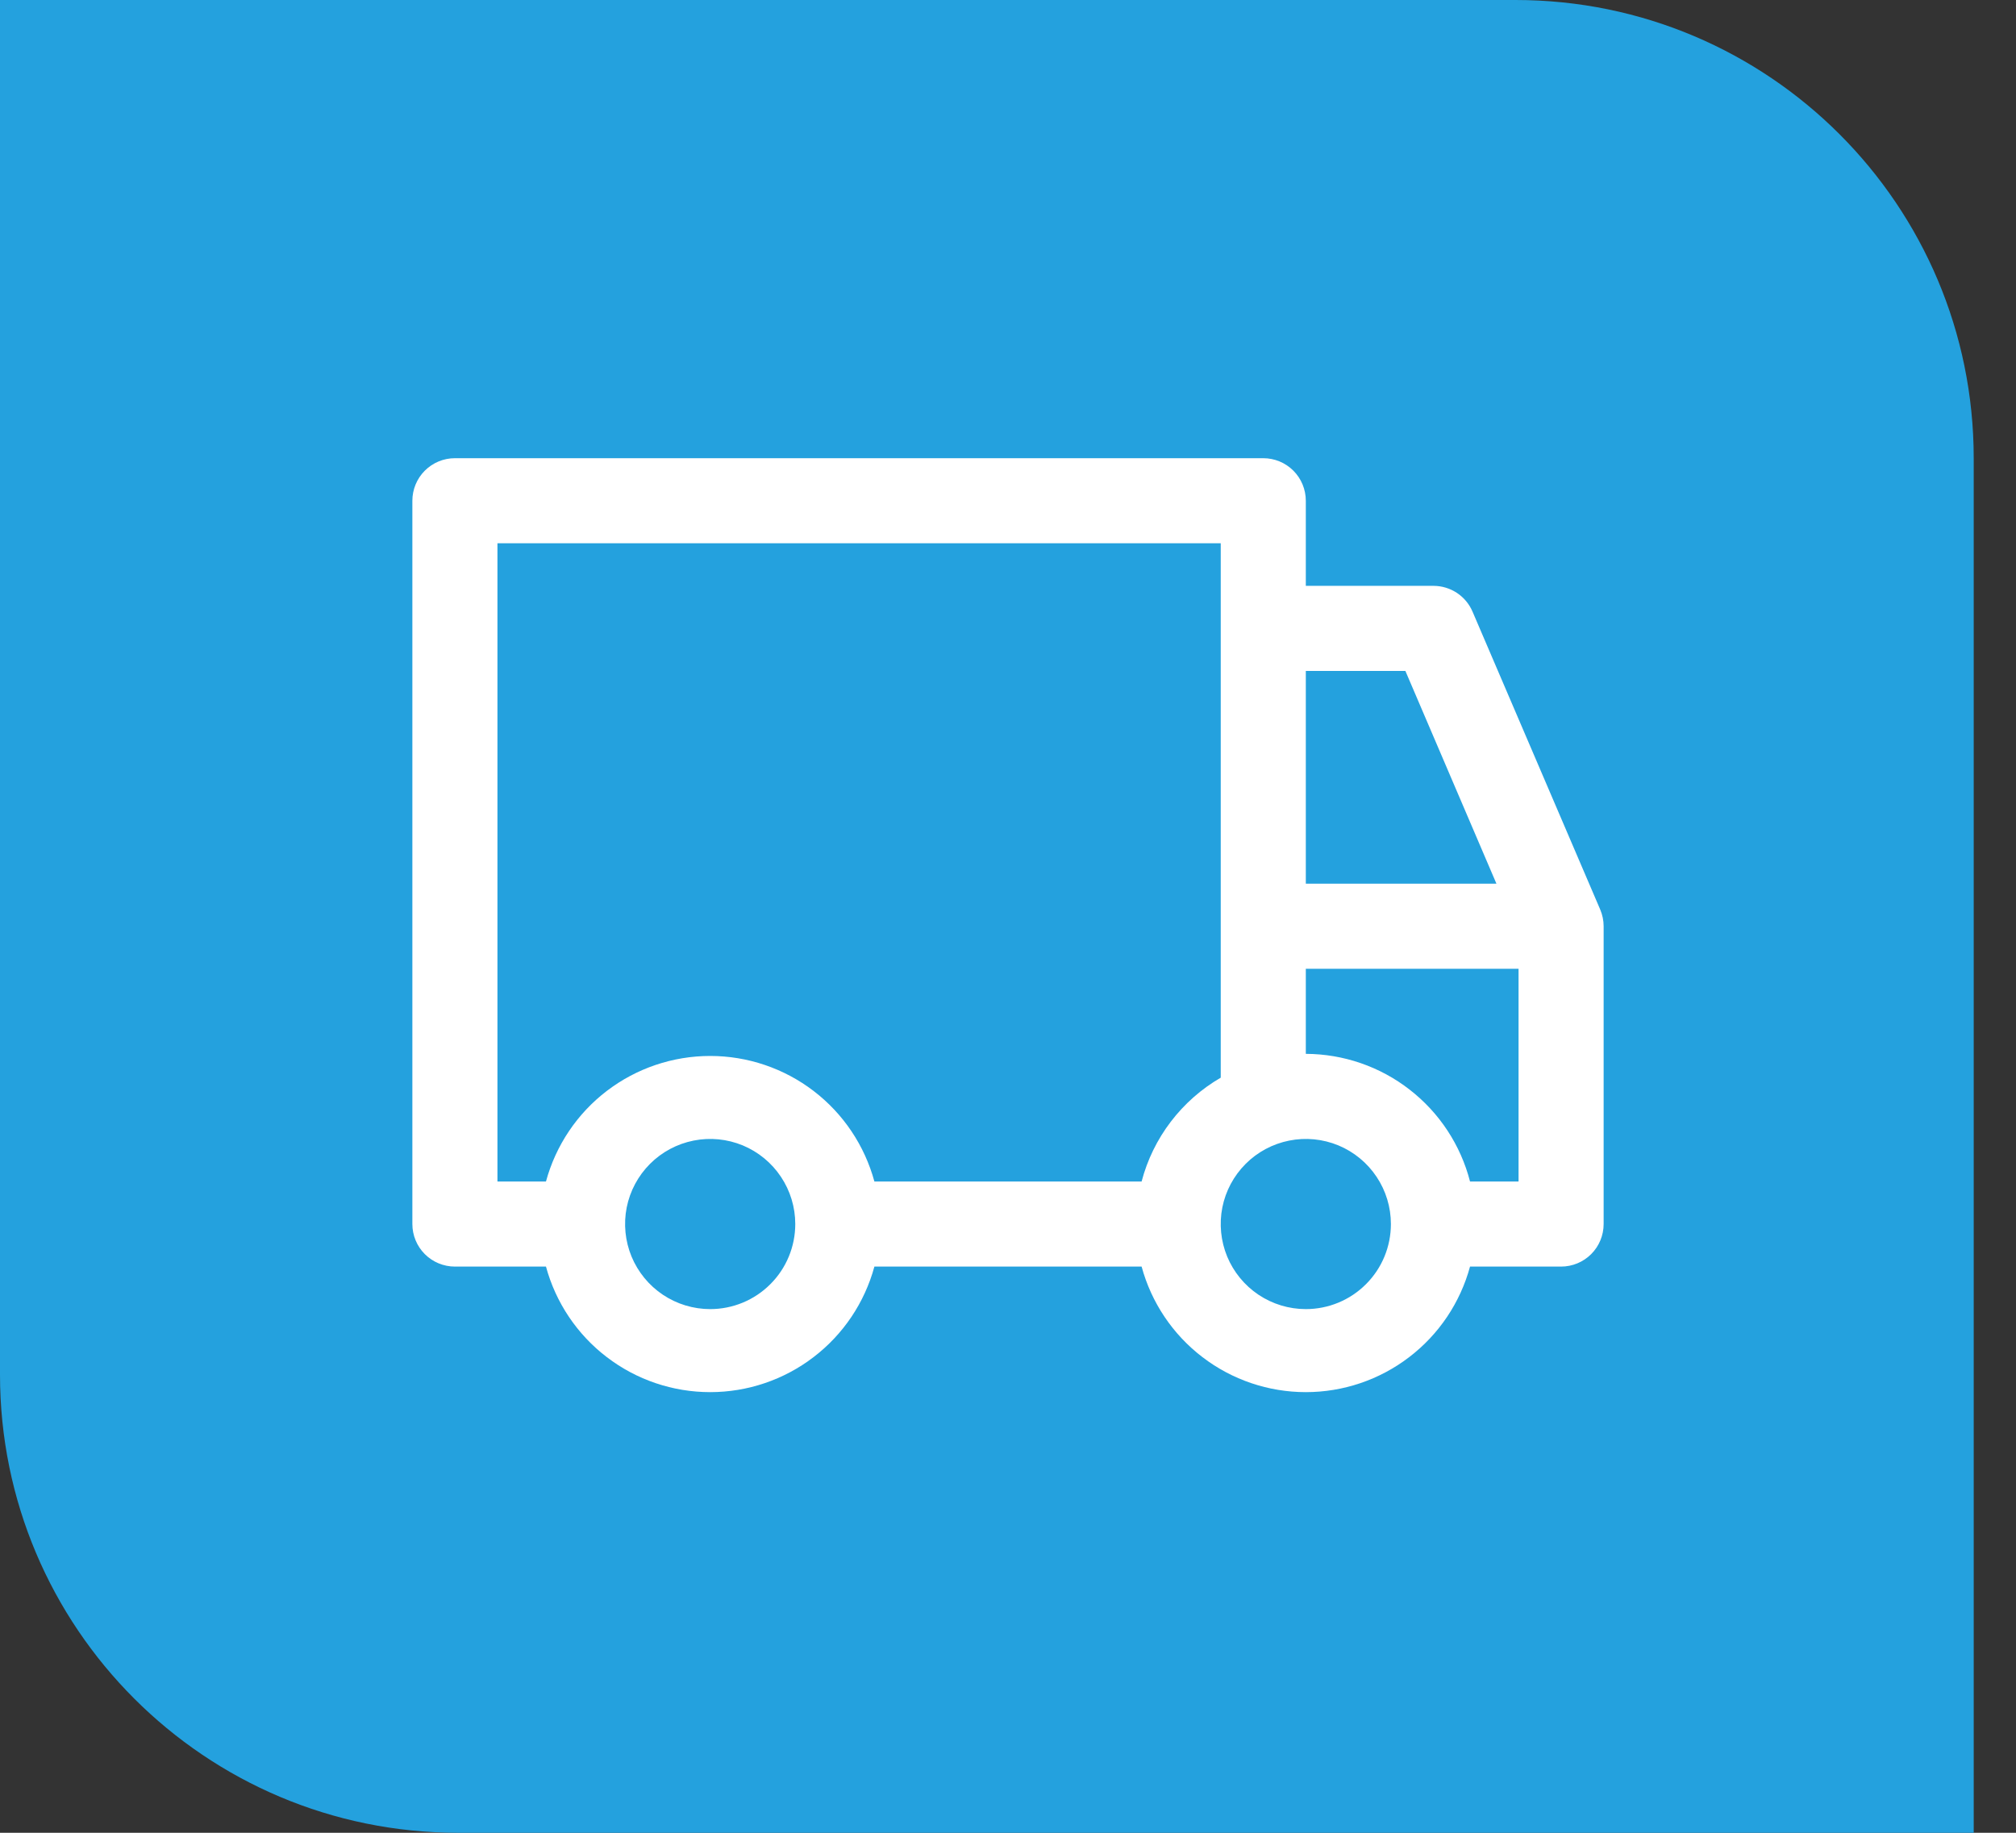
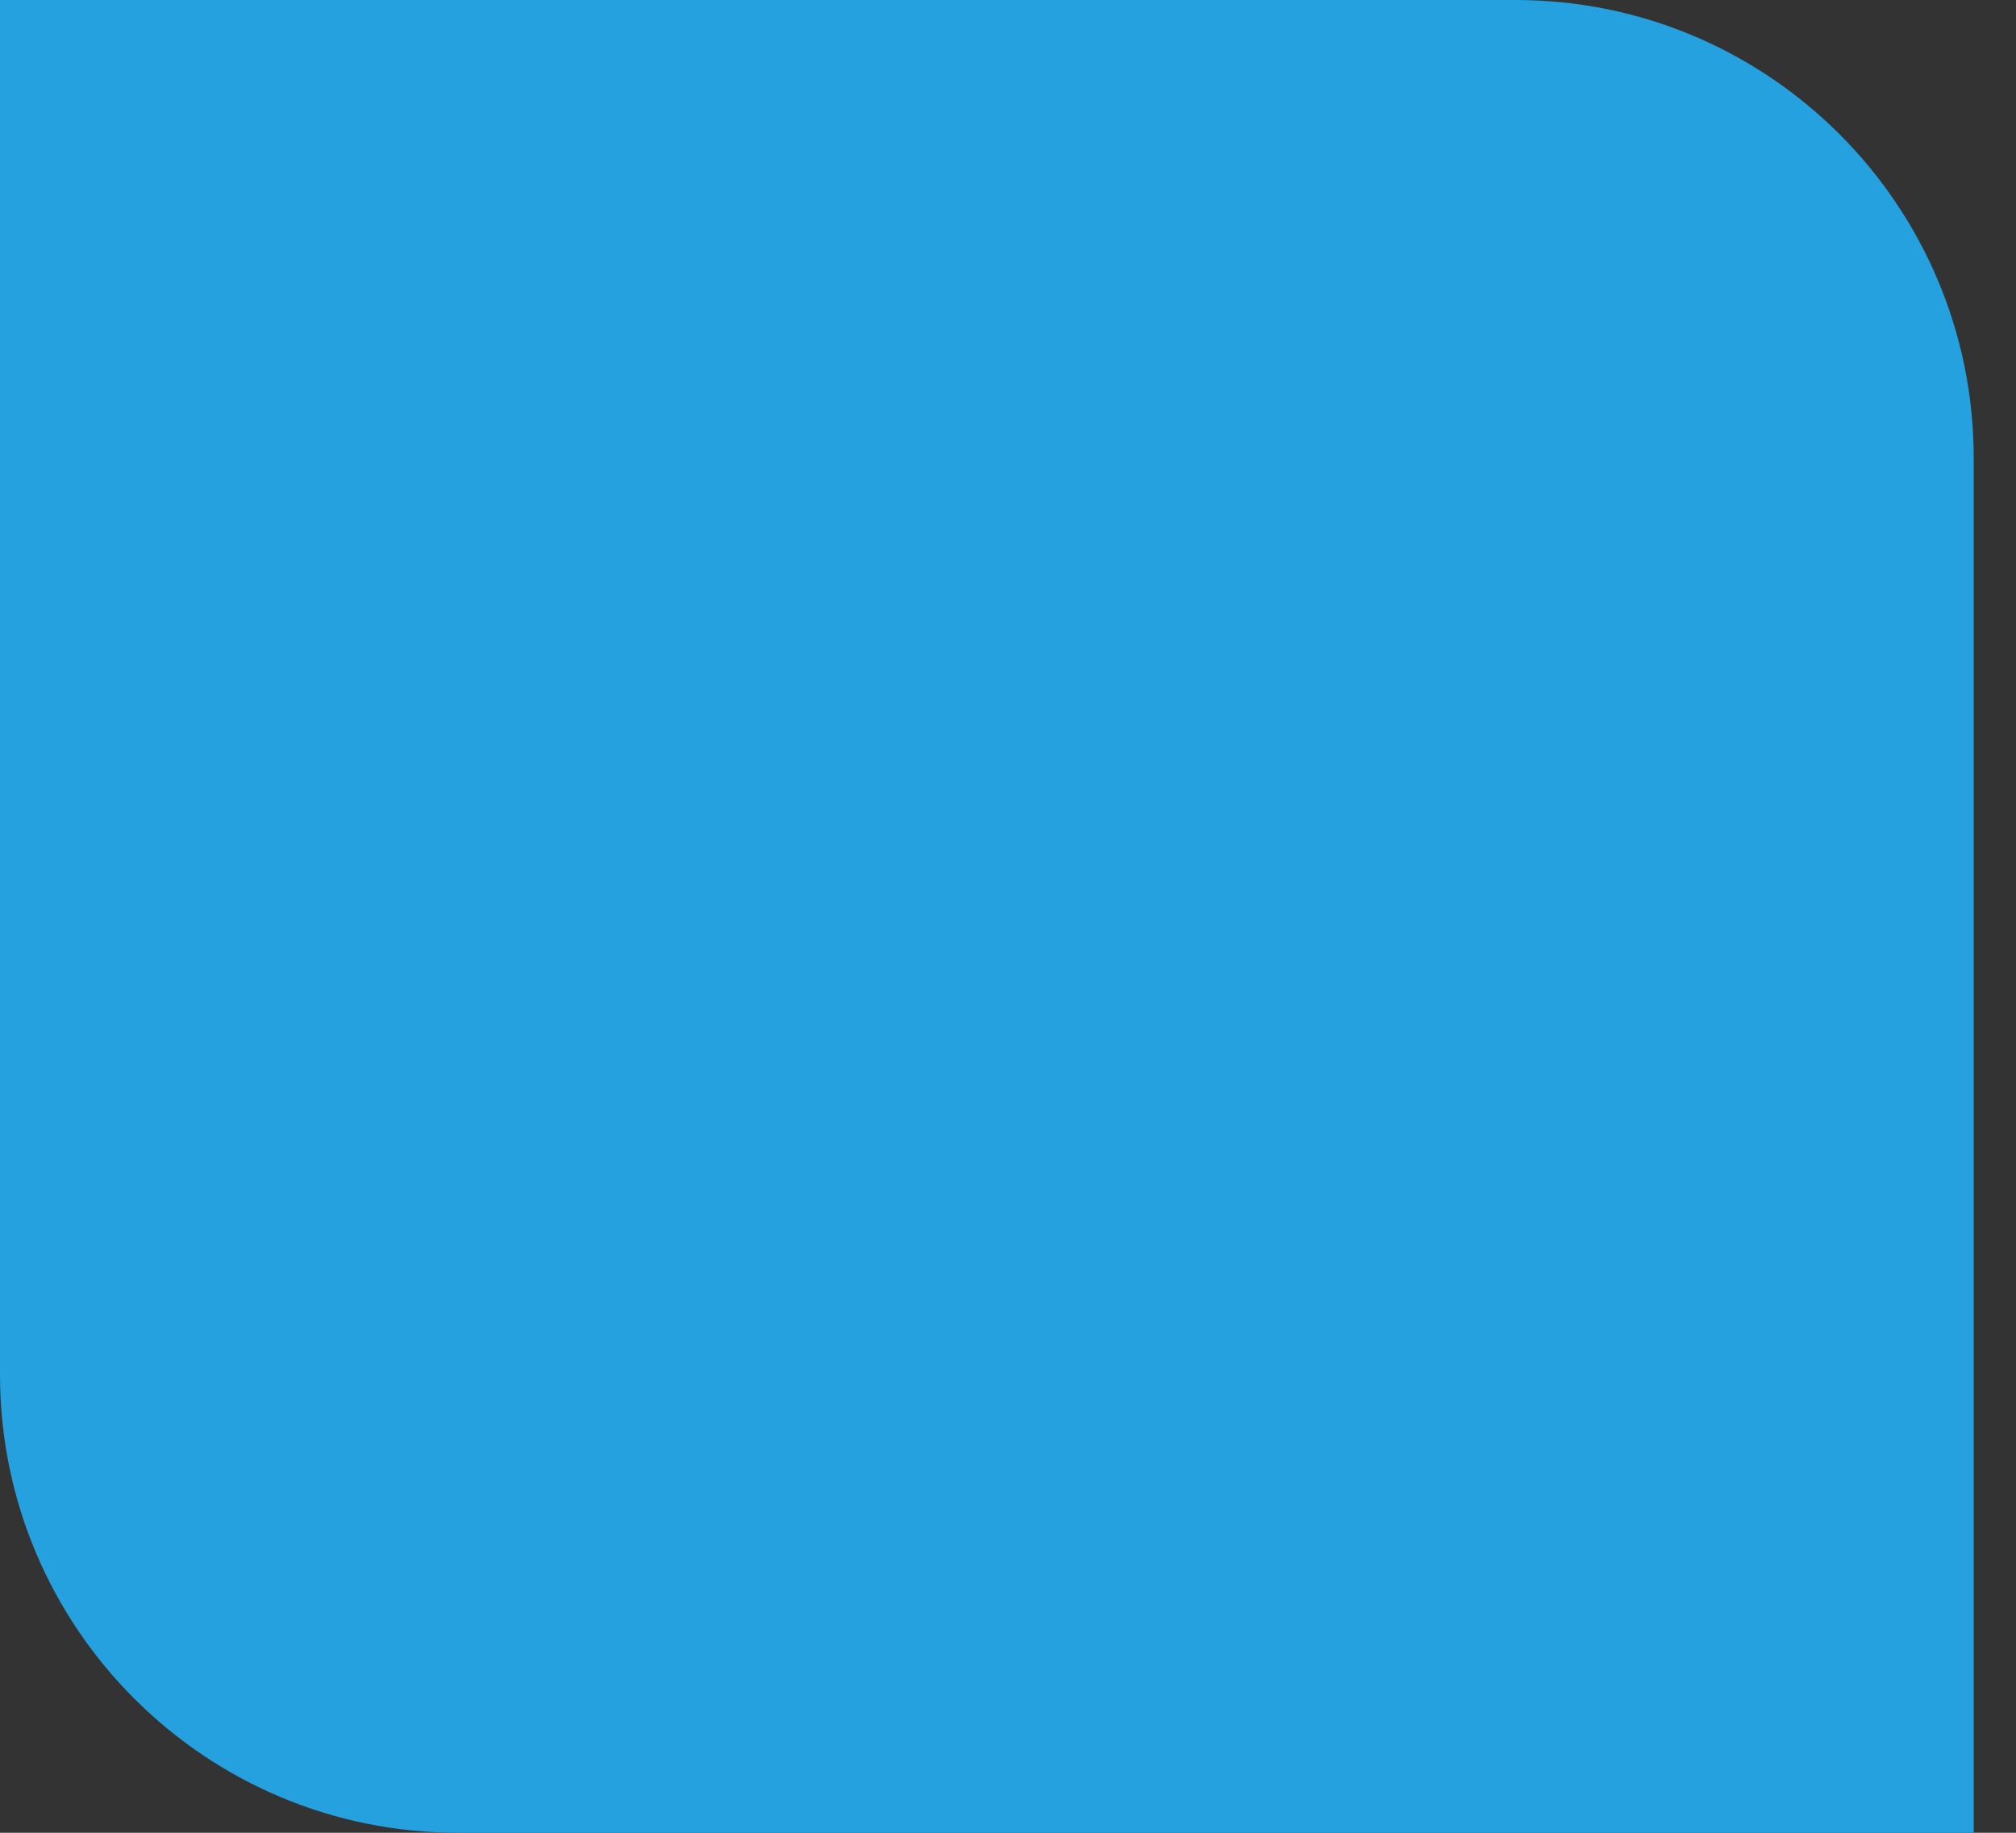
<svg xmlns="http://www.w3.org/2000/svg" width="44" height="40" viewBox="0 0 44 40" fill="none">
  <rect x="0" y="0" width="44" height="40" fill="#333333" stroke="none" />
  <path d="M0 0H33.077C38.6 0 43.077 4.477 43.077 10V40H10C4.477 40 0 35.523 0 30V0Z" fill="#24A1DE" />
-   <path d="M34.926 19.852L32.14 13.352C32.069 13.184 31.95 13.041 31.798 12.94C31.646 12.84 31.468 12.786 31.286 12.786H28.5V10.929C28.5 10.682 28.402 10.446 28.228 10.272C28.054 10.098 27.818 10 27.571 10H9.929C9.682 10 9.446 10.098 9.272 10.272C9.098 10.446 9 10.682 9 10.929V26.714C9 26.961 9.098 27.197 9.272 27.371C9.446 27.545 9.682 27.643 9.929 27.643H11.916C12.13 28.43 12.596 29.124 13.244 29.619C13.892 30.115 14.685 30.383 15.5 30.383C16.315 30.383 17.108 30.115 17.756 29.619C18.404 29.124 18.87 28.43 19.084 27.643H24.916C25.13 28.43 25.596 29.124 26.244 29.619C26.892 30.115 27.685 30.383 28.5 30.383C29.315 30.383 30.108 30.115 30.756 29.619C31.404 29.124 31.87 28.43 32.084 27.643H34.071C34.318 27.643 34.554 27.545 34.728 27.371C34.902 27.197 35 26.961 35 26.714V20.214C35 20.09 34.974 19.967 34.926 19.852ZM28.5 14.643H30.673L32.66 19.286H28.5V14.643ZM15.5 28.571C15.133 28.571 14.774 28.462 14.468 28.258C14.163 28.054 13.925 27.764 13.784 27.425C13.644 27.086 13.607 26.712 13.678 26.352C13.75 25.992 13.927 25.661 14.187 25.401C14.447 25.141 14.777 24.965 15.138 24.893C15.498 24.821 15.871 24.858 16.211 24.998C16.55 25.139 16.84 25.377 17.044 25.683C17.248 25.988 17.357 26.347 17.357 26.714C17.357 27.207 17.162 27.679 16.813 28.027C16.465 28.376 15.992 28.571 15.5 28.571ZM24.916 25.786H19.084C18.87 24.999 18.404 24.304 17.756 23.809C17.108 23.314 16.315 23.046 15.5 23.046C14.685 23.046 13.892 23.314 13.244 23.809C12.596 24.304 12.13 24.999 11.916 25.786H10.857V11.857H26.643V23.52C26.22 23.765 25.85 24.092 25.553 24.481C25.257 24.869 25.04 25.313 24.916 25.786ZM28.5 28.571C28.133 28.571 27.774 28.462 27.468 28.258C27.163 28.054 26.925 27.764 26.784 27.425C26.644 27.086 26.607 26.712 26.678 26.352C26.75 25.992 26.927 25.661 27.187 25.401C27.447 25.141 27.777 24.965 28.138 24.893C28.498 24.821 28.871 24.858 29.211 24.998C29.55 25.139 29.84 25.377 30.044 25.683C30.248 25.988 30.357 26.347 30.357 26.714C30.357 27.207 30.162 27.679 29.813 28.027C29.465 28.376 28.992 28.571 28.5 28.571ZM33.143 25.786H32.084C31.879 24.99 31.416 24.286 30.767 23.782C30.119 23.277 29.321 23.003 28.5 23V21.143H33.143V25.786Z" fill="white" />
</svg>